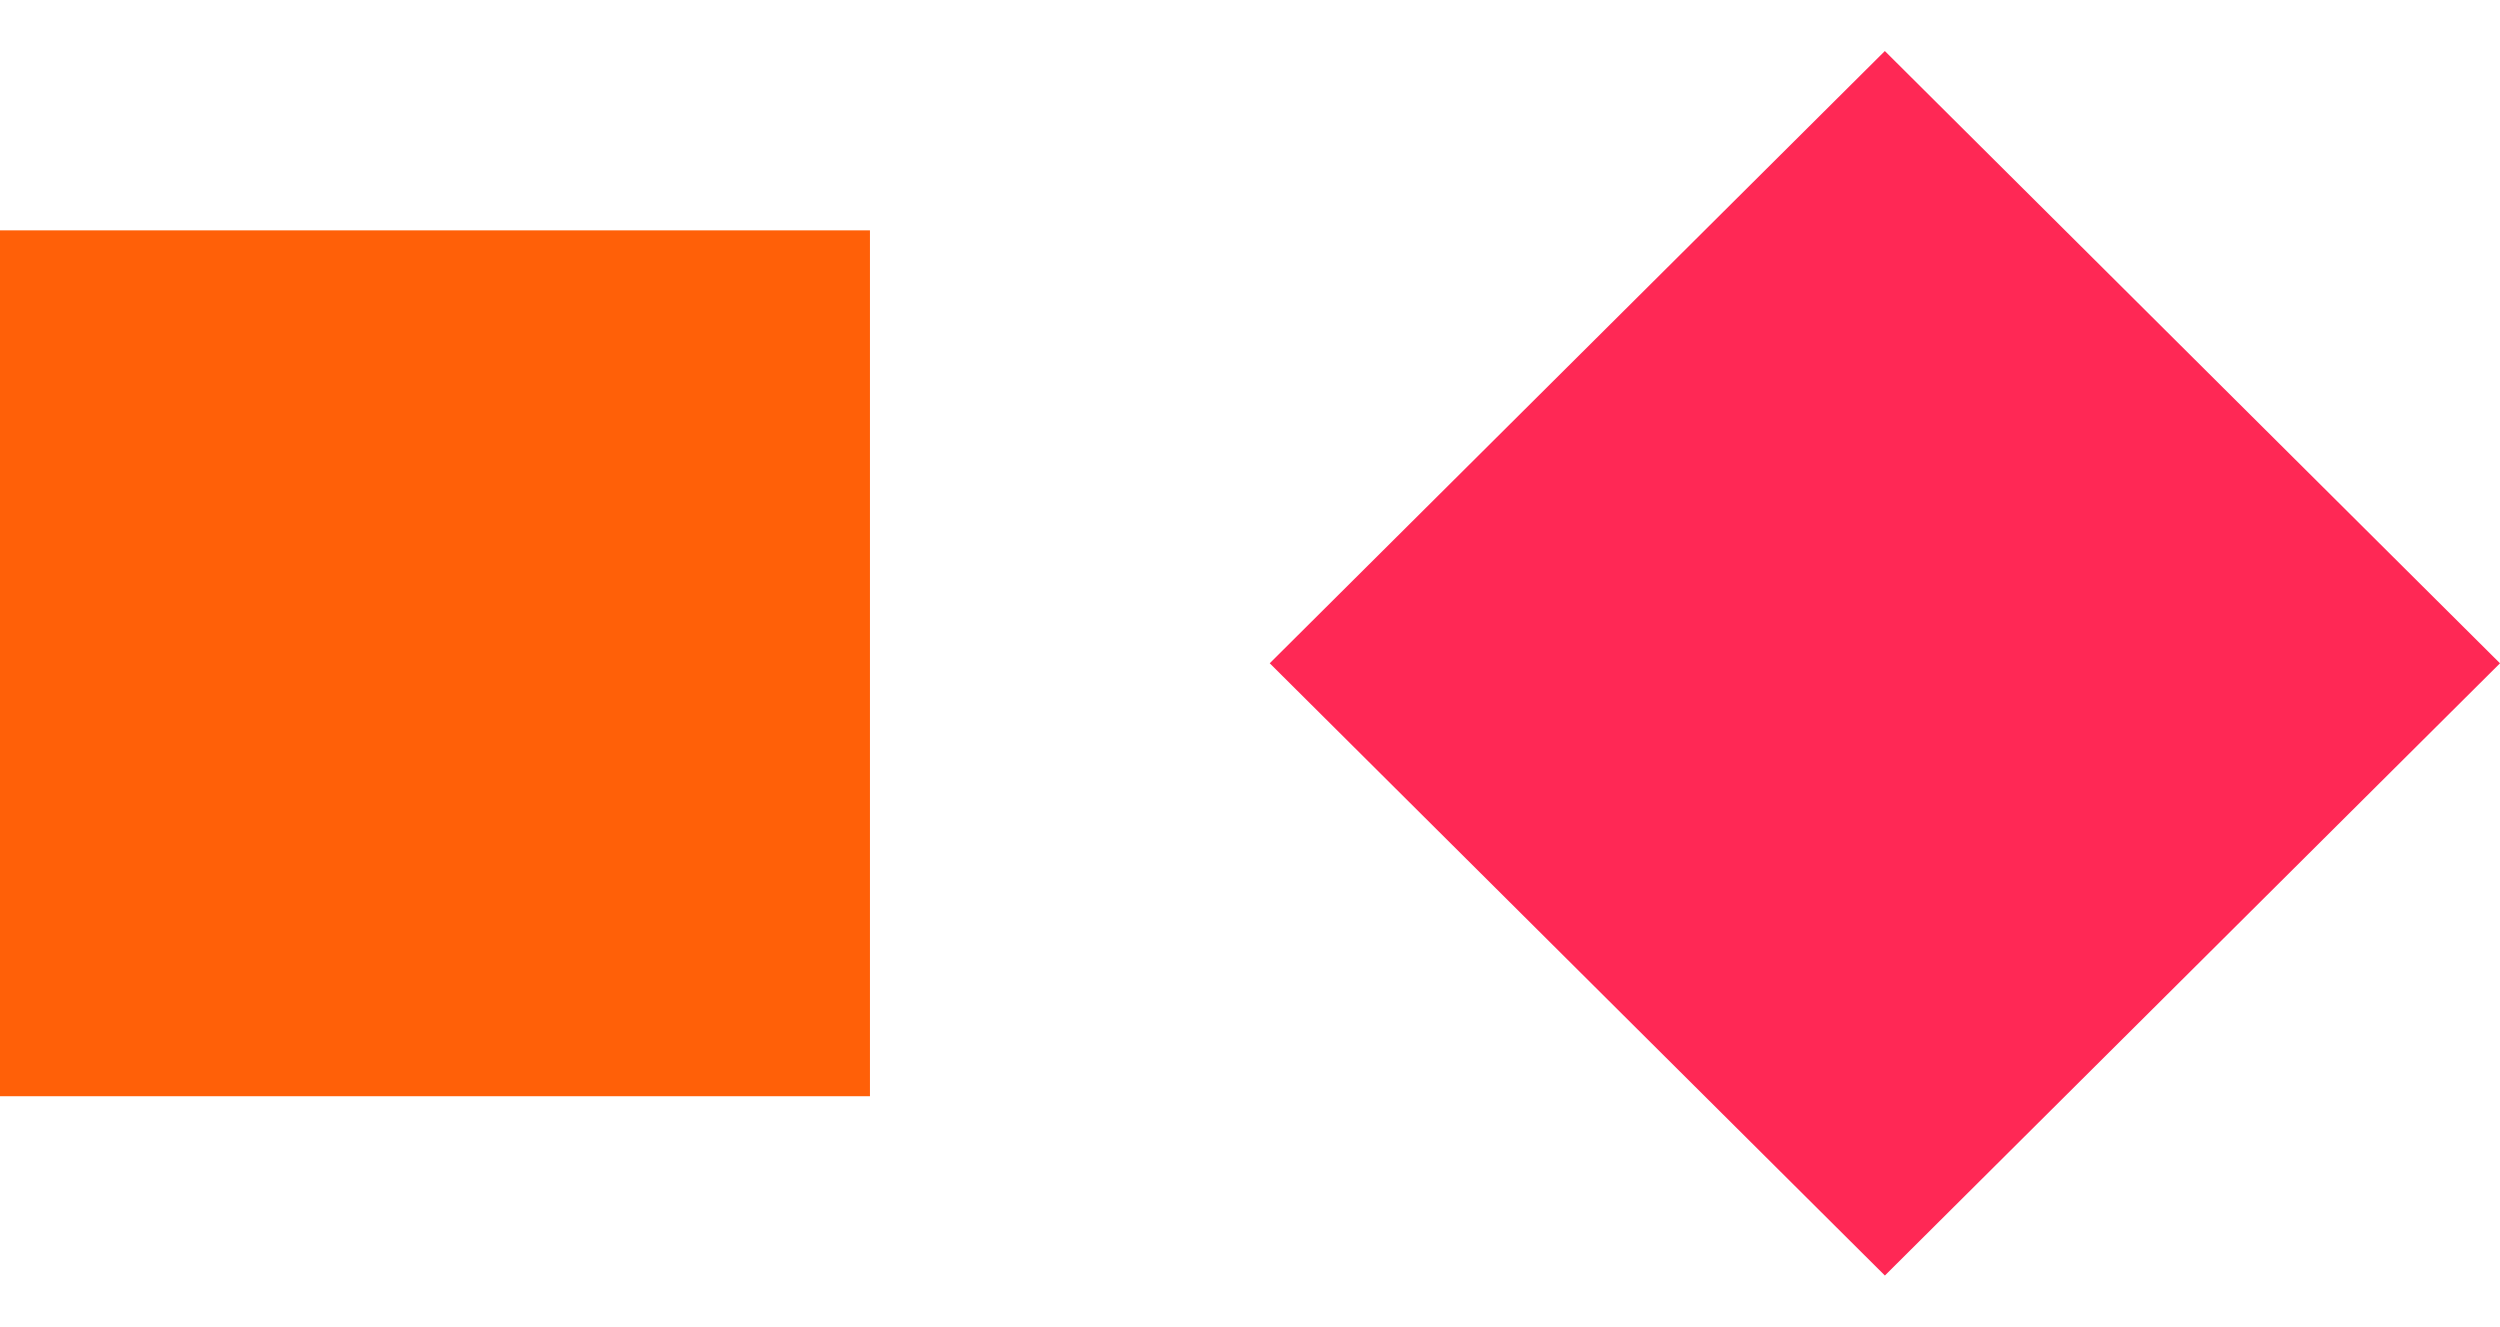
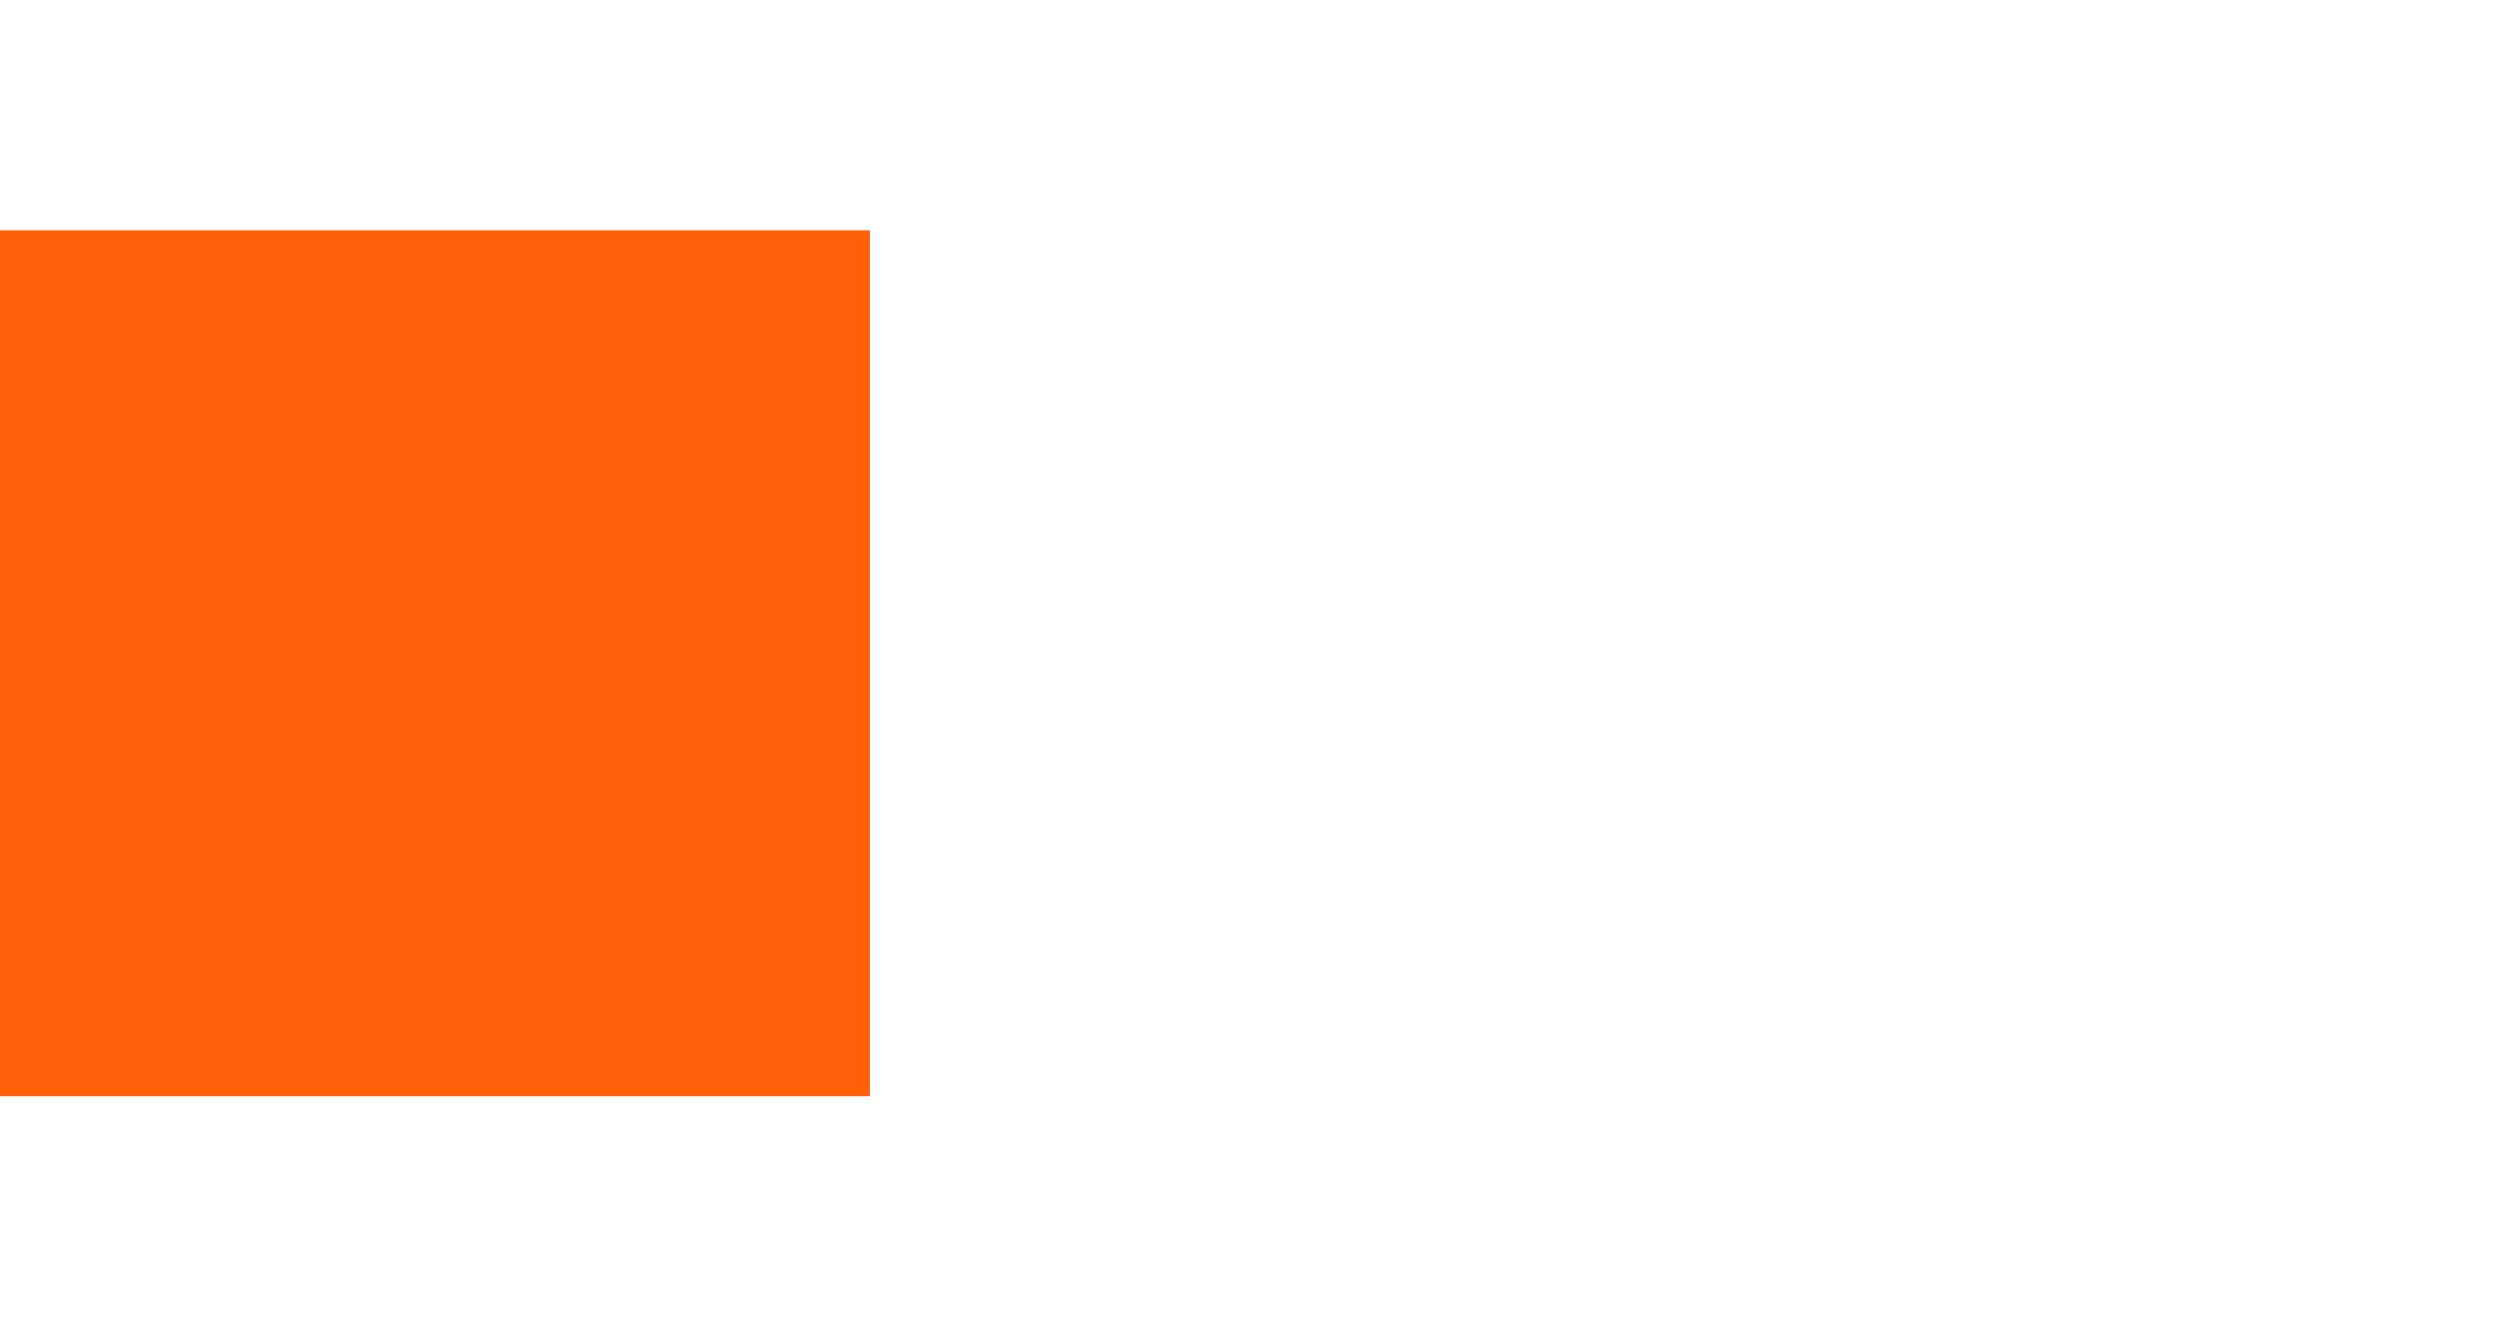
<svg xmlns="http://www.w3.org/2000/svg" width="49px" height="26px" viewBox="0 0 49 26" version="1.1">
  <title>center</title>
  <g id="Page-1" stroke="none" stroke-width="1" fill="none" fill-rule="evenodd">
    <g id="Ideenspeicher" transform="translate(-33, -19)">
      <g id="center" transform="translate(33, 20)">
        <rect id="Rectangle" fill="#FF6008" x="0" y="3.515" width="17.051" height="16.971" />
-         <polygon id="Rectangle-Copy-2" fill="#FF2855" transform="translate(36.943, 12) rotate(45) translate(-36.943, -12) " points="28.458 3.515 45.469 3.475 45.429 20.485 28.418 20.525" />
      </g>
    </g>
  </g>
</svg>